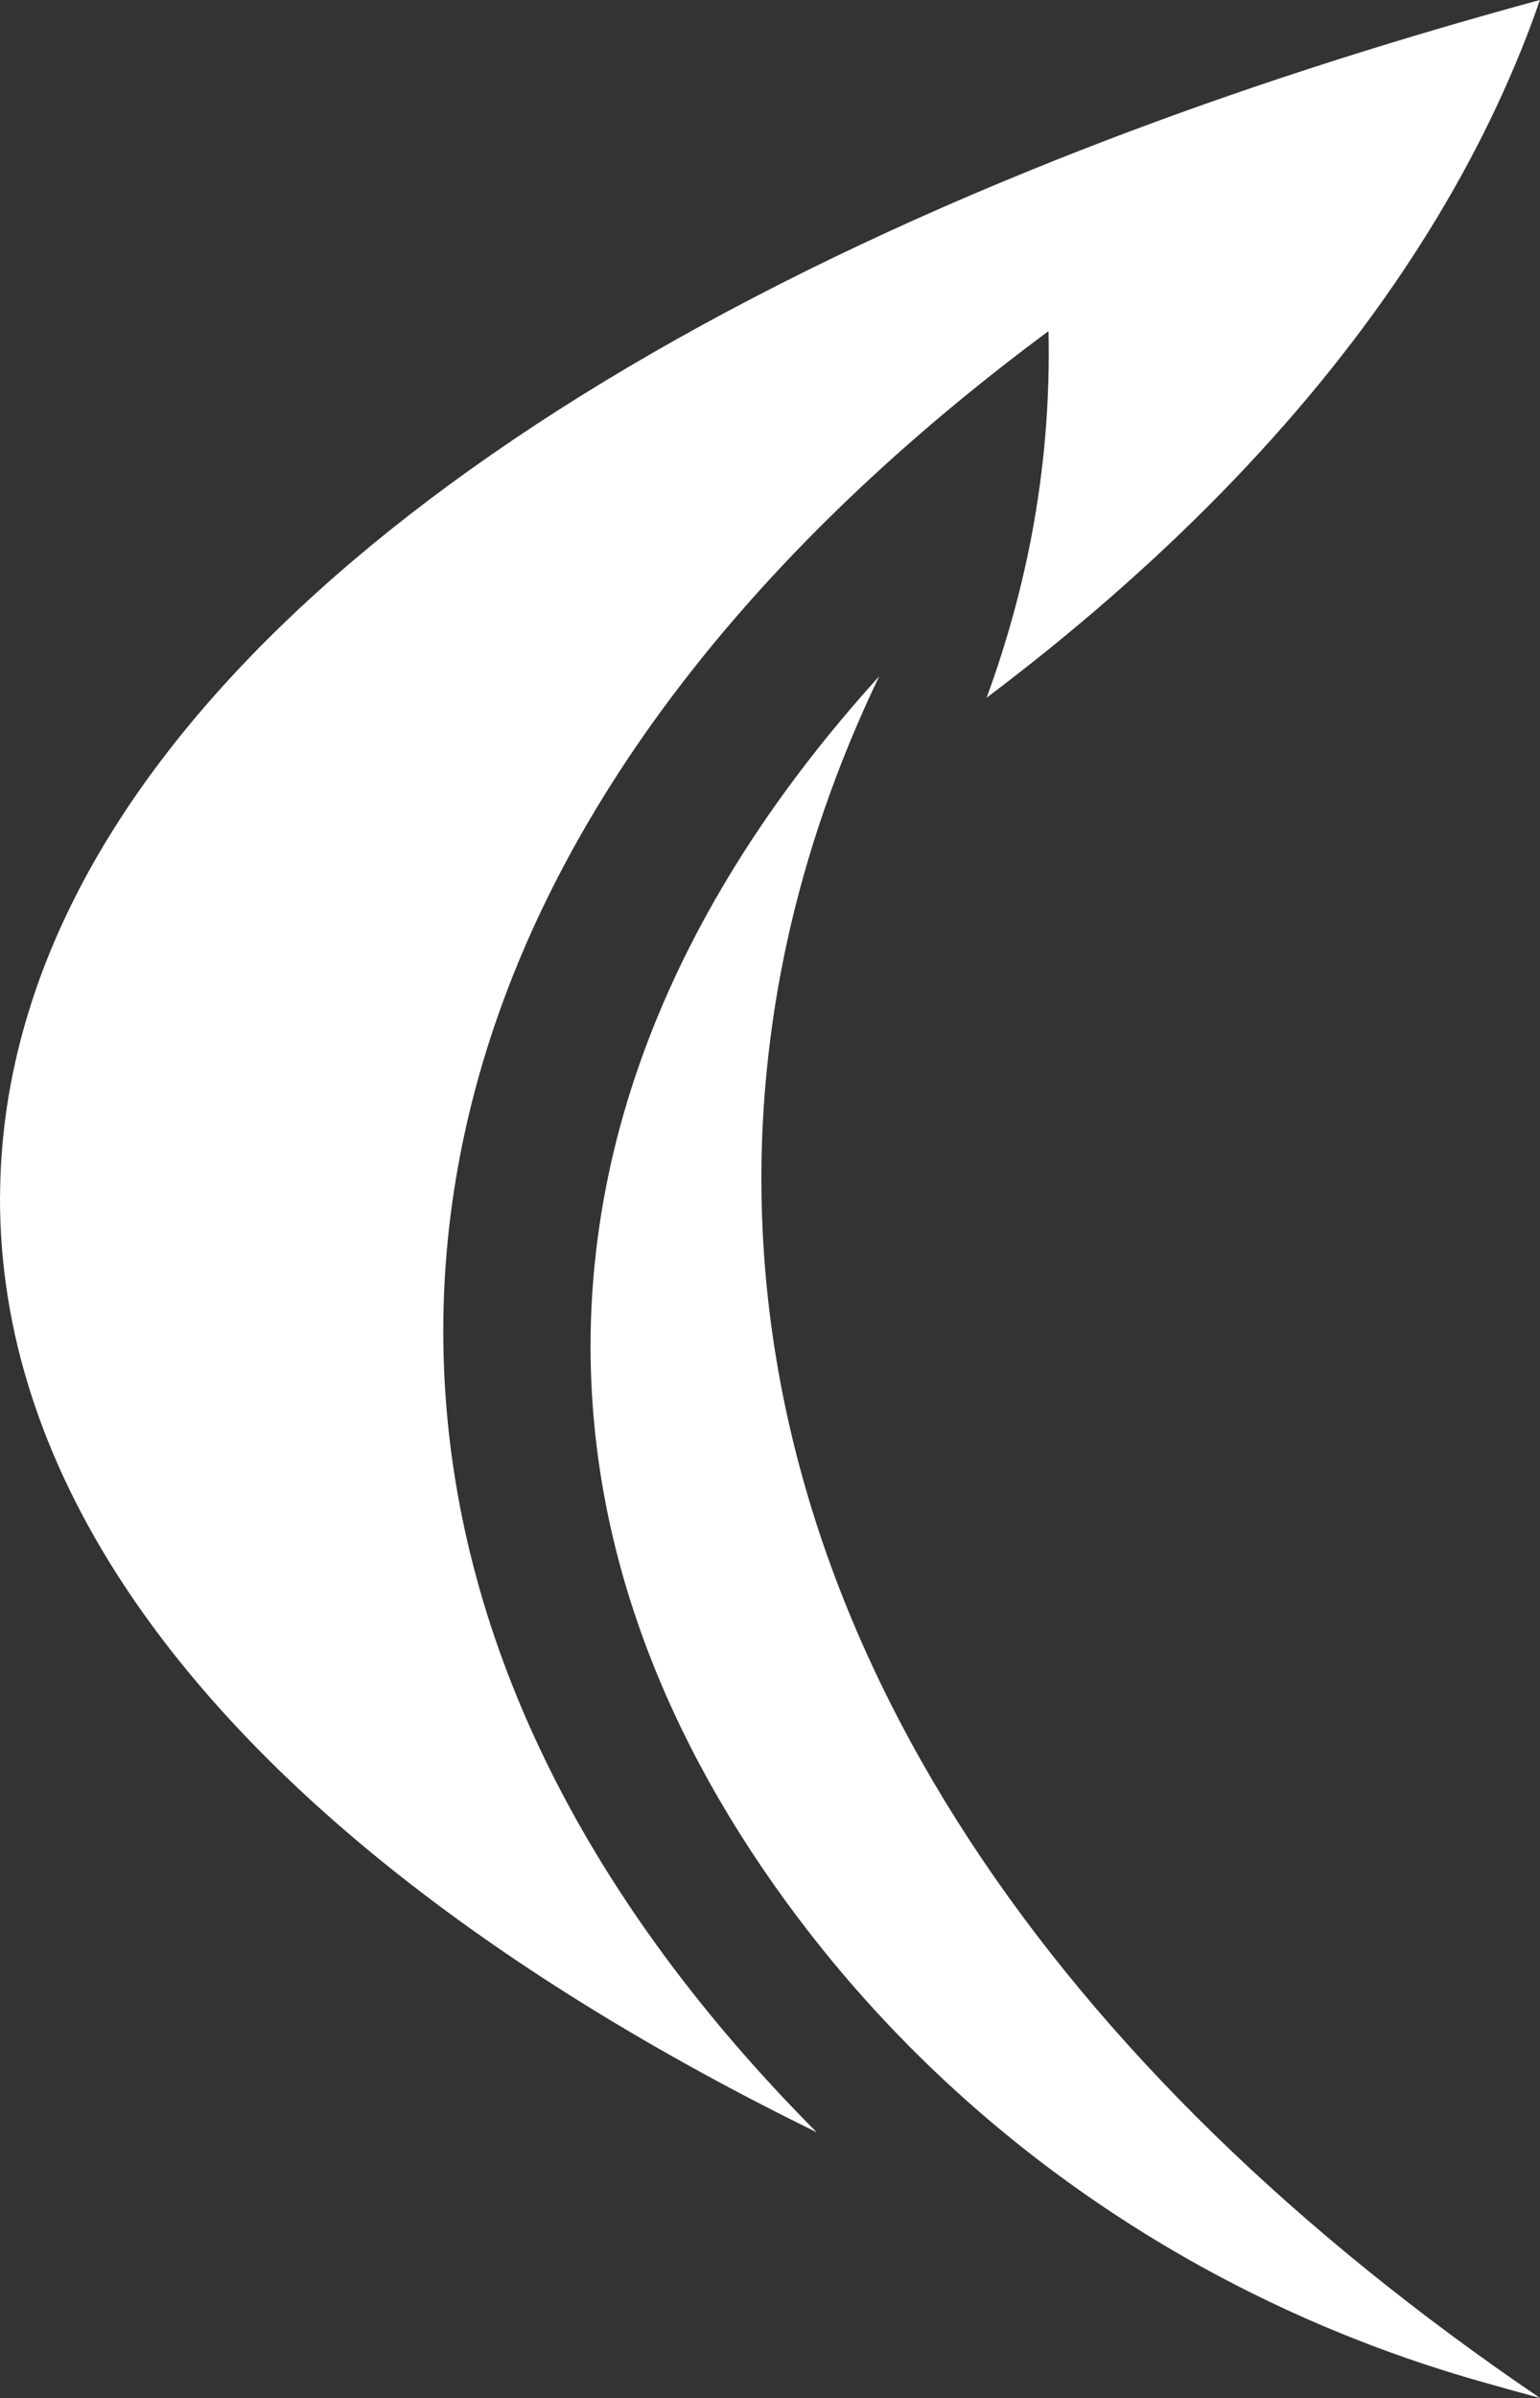
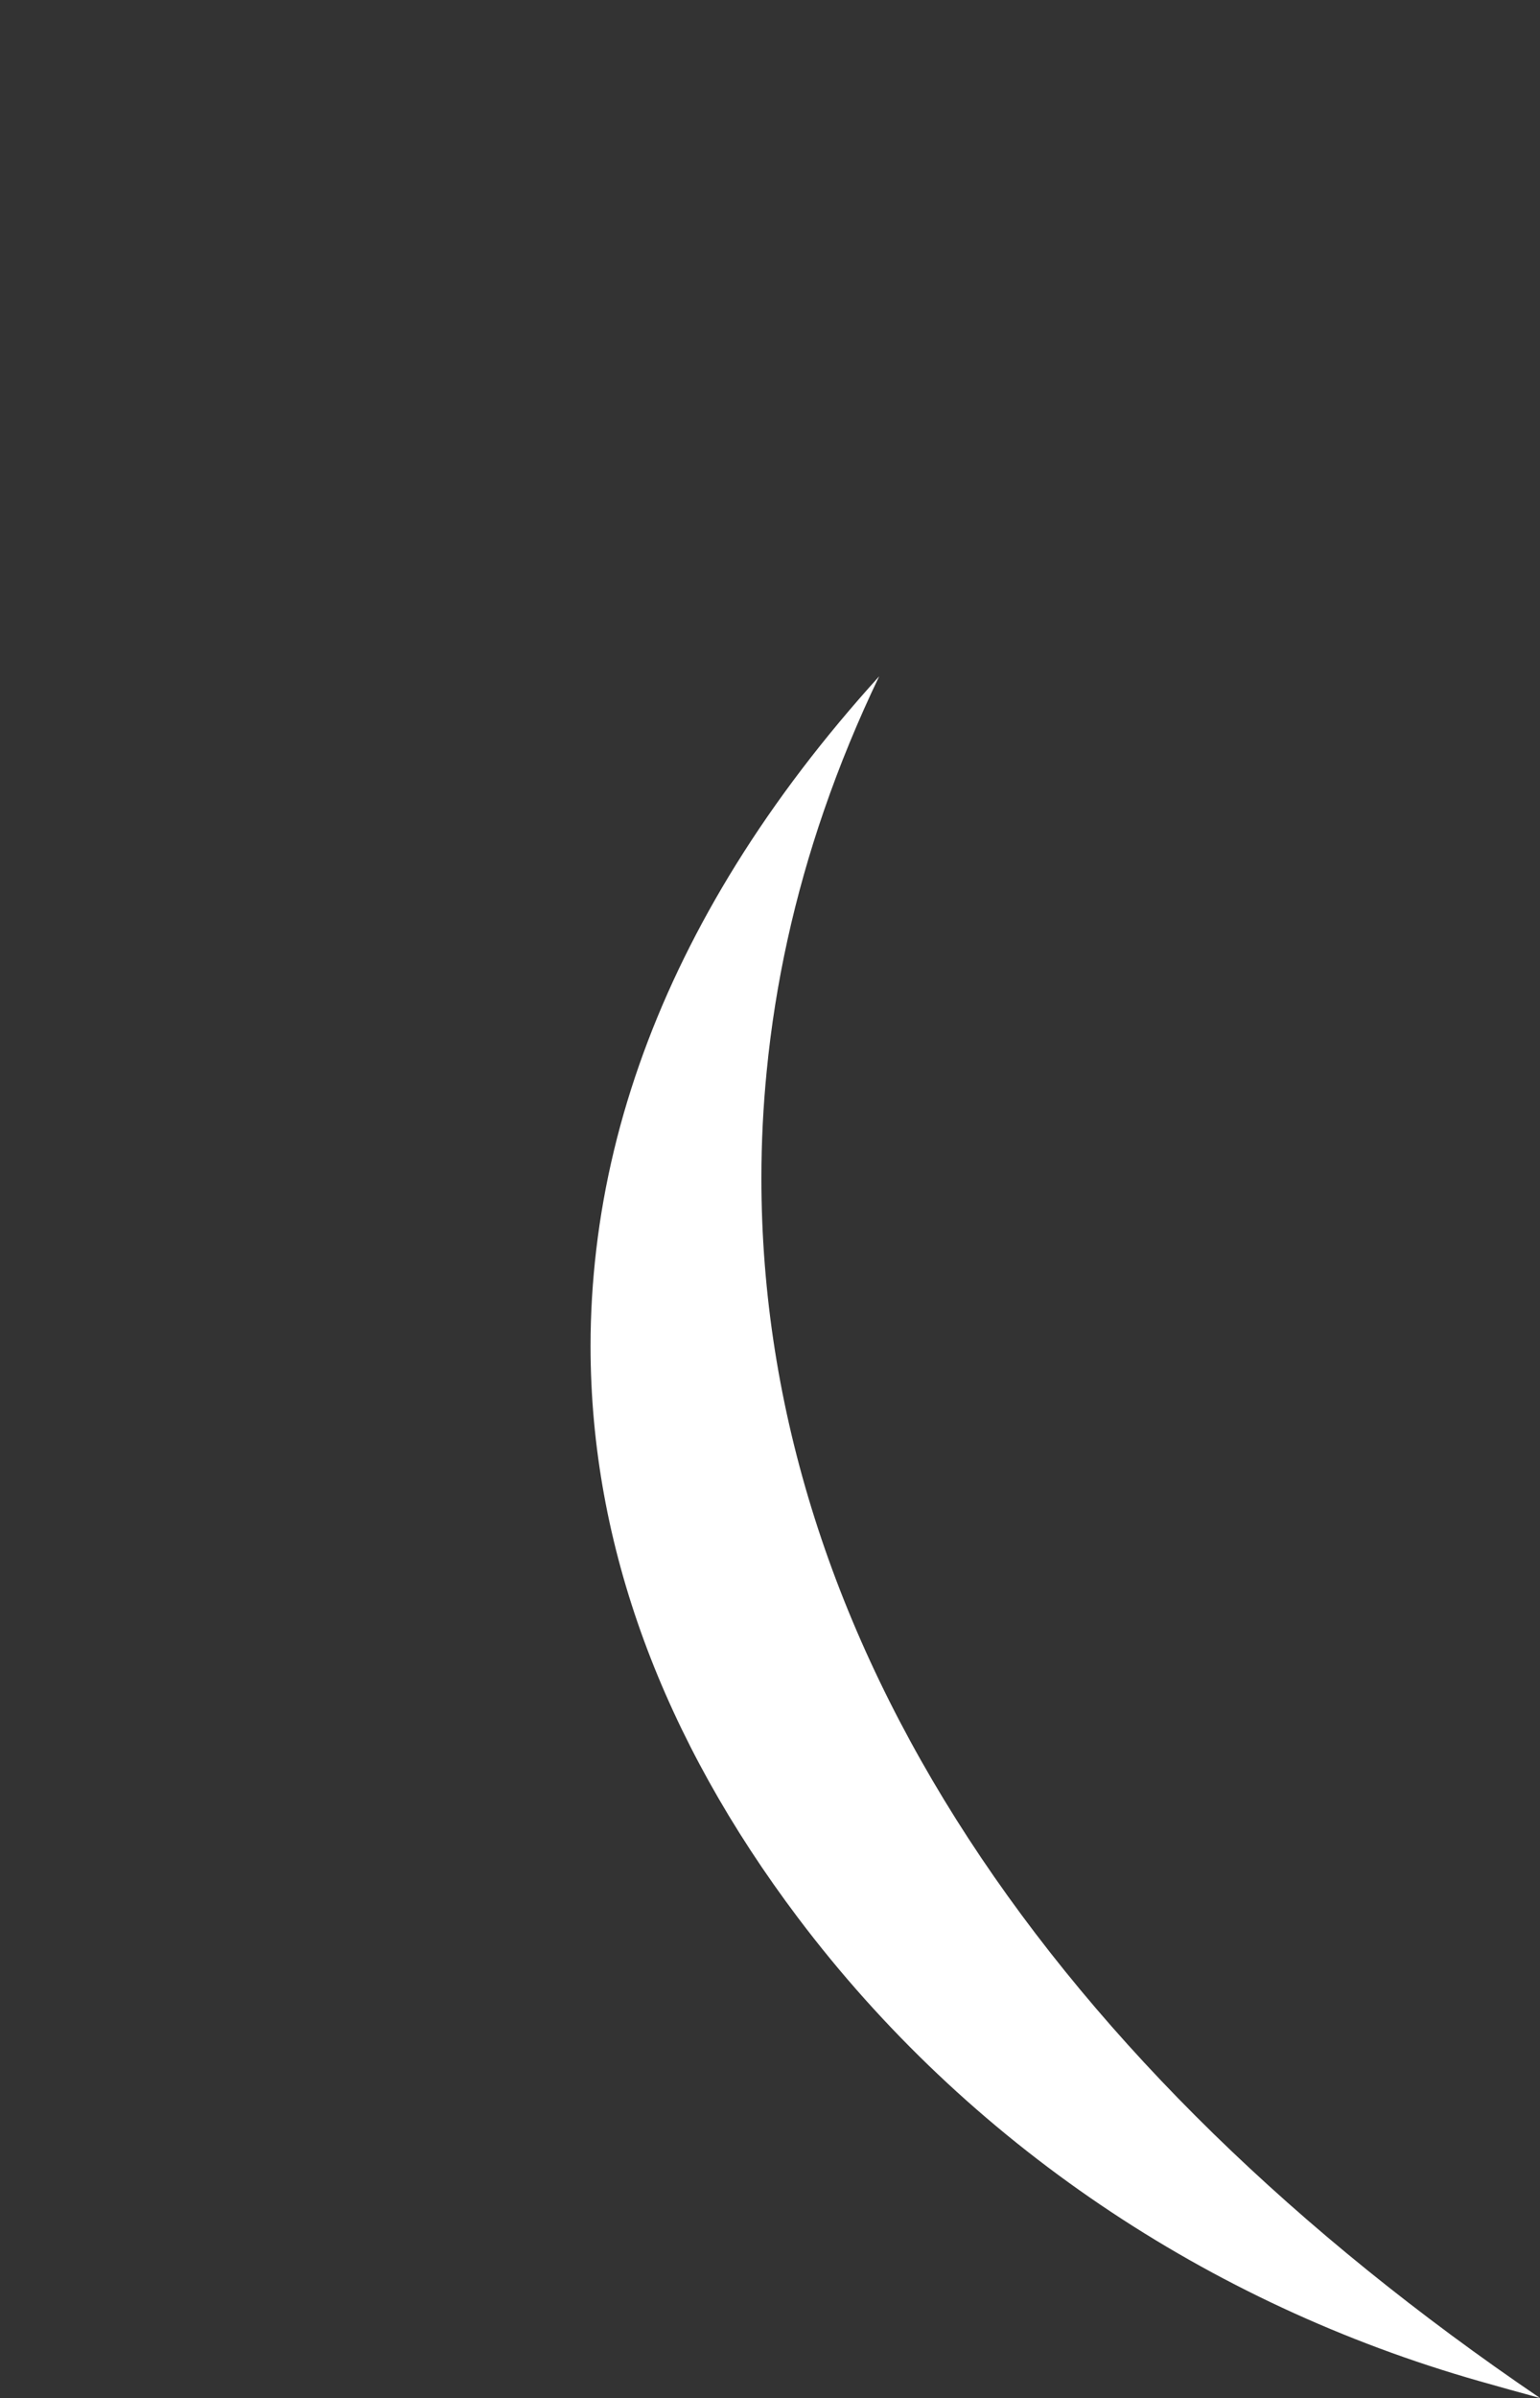
<svg xmlns="http://www.w3.org/2000/svg" id="Layer_2" viewBox="0 0 242.39 377.16">
  <rect x="0" y="0" width="242.39" height="377.16" fill="#333333" stroke="none" />
  <defs>
    <style>.cls-1{fill:#fff;}</style>
  </defs>
  <g id="IT-HAUS_LOGO">
    <g id="IT-HAUS_SIGNET_1C_WHITE">
      <g>
-         <path class="cls-1" d="m69.77,209.38c0-18.59,3.56-36.74,10.32-54.29,14.55-37.74,43.98-72.65,84.94-103.01.03,1.21.04,2.42.04,3.63,0,2.82-.09,5.63-.24,8.43-.35,6.32-1.1,12.59-2.22,18.81-1.64,9.06-4.1,18-7.32,26.79,27.25-20.52,49.42-43.06,65.55-67.11,7.55-11.26,13.78-22.86,18.58-34.74,1.06-2.62,2.05-5.25,2.96-7.89-5.12,1.39-10.18,2.82-15.18,4.28-23.03,6.74-44.74,14.25-64.91,22.46C63.07,67.07.92,124.02.02,187.19c0,.46-.02.92-.02,1.39,0,20.99,6.77,41.31,19.41,60.57,21.22,32.31,58.99,61.65,109.14,86.22-35.61-35.76-56.55-76.14-58.61-118.99-.11-2.33-.17-4.67-.17-7.01Z" />
        <path class="cls-1" d="m119.84,185.33c0-5.64.28-11.24.83-16.81,1.36-13.96,4.4-27.66,9.02-41.04,2.46-7.13,5.36-14.17,8.69-21.11-8.68,9.57-16.22,19.44-22.52,29.58-12.01,19.33-19.55,39.62-22.01,60.58-.59,5.02-.9,10.08-.9,15.17,0,31.62,11.54,61.92,32.64,89.92,26.69,35.4,64.59,60.75,107.27,72.89,3.15.9,6.33,1.78,9.53,2.65-76.48-51.88-122.55-118.8-122.55-191.84Z" />
      </g>
    </g>
  </g>
</svg>